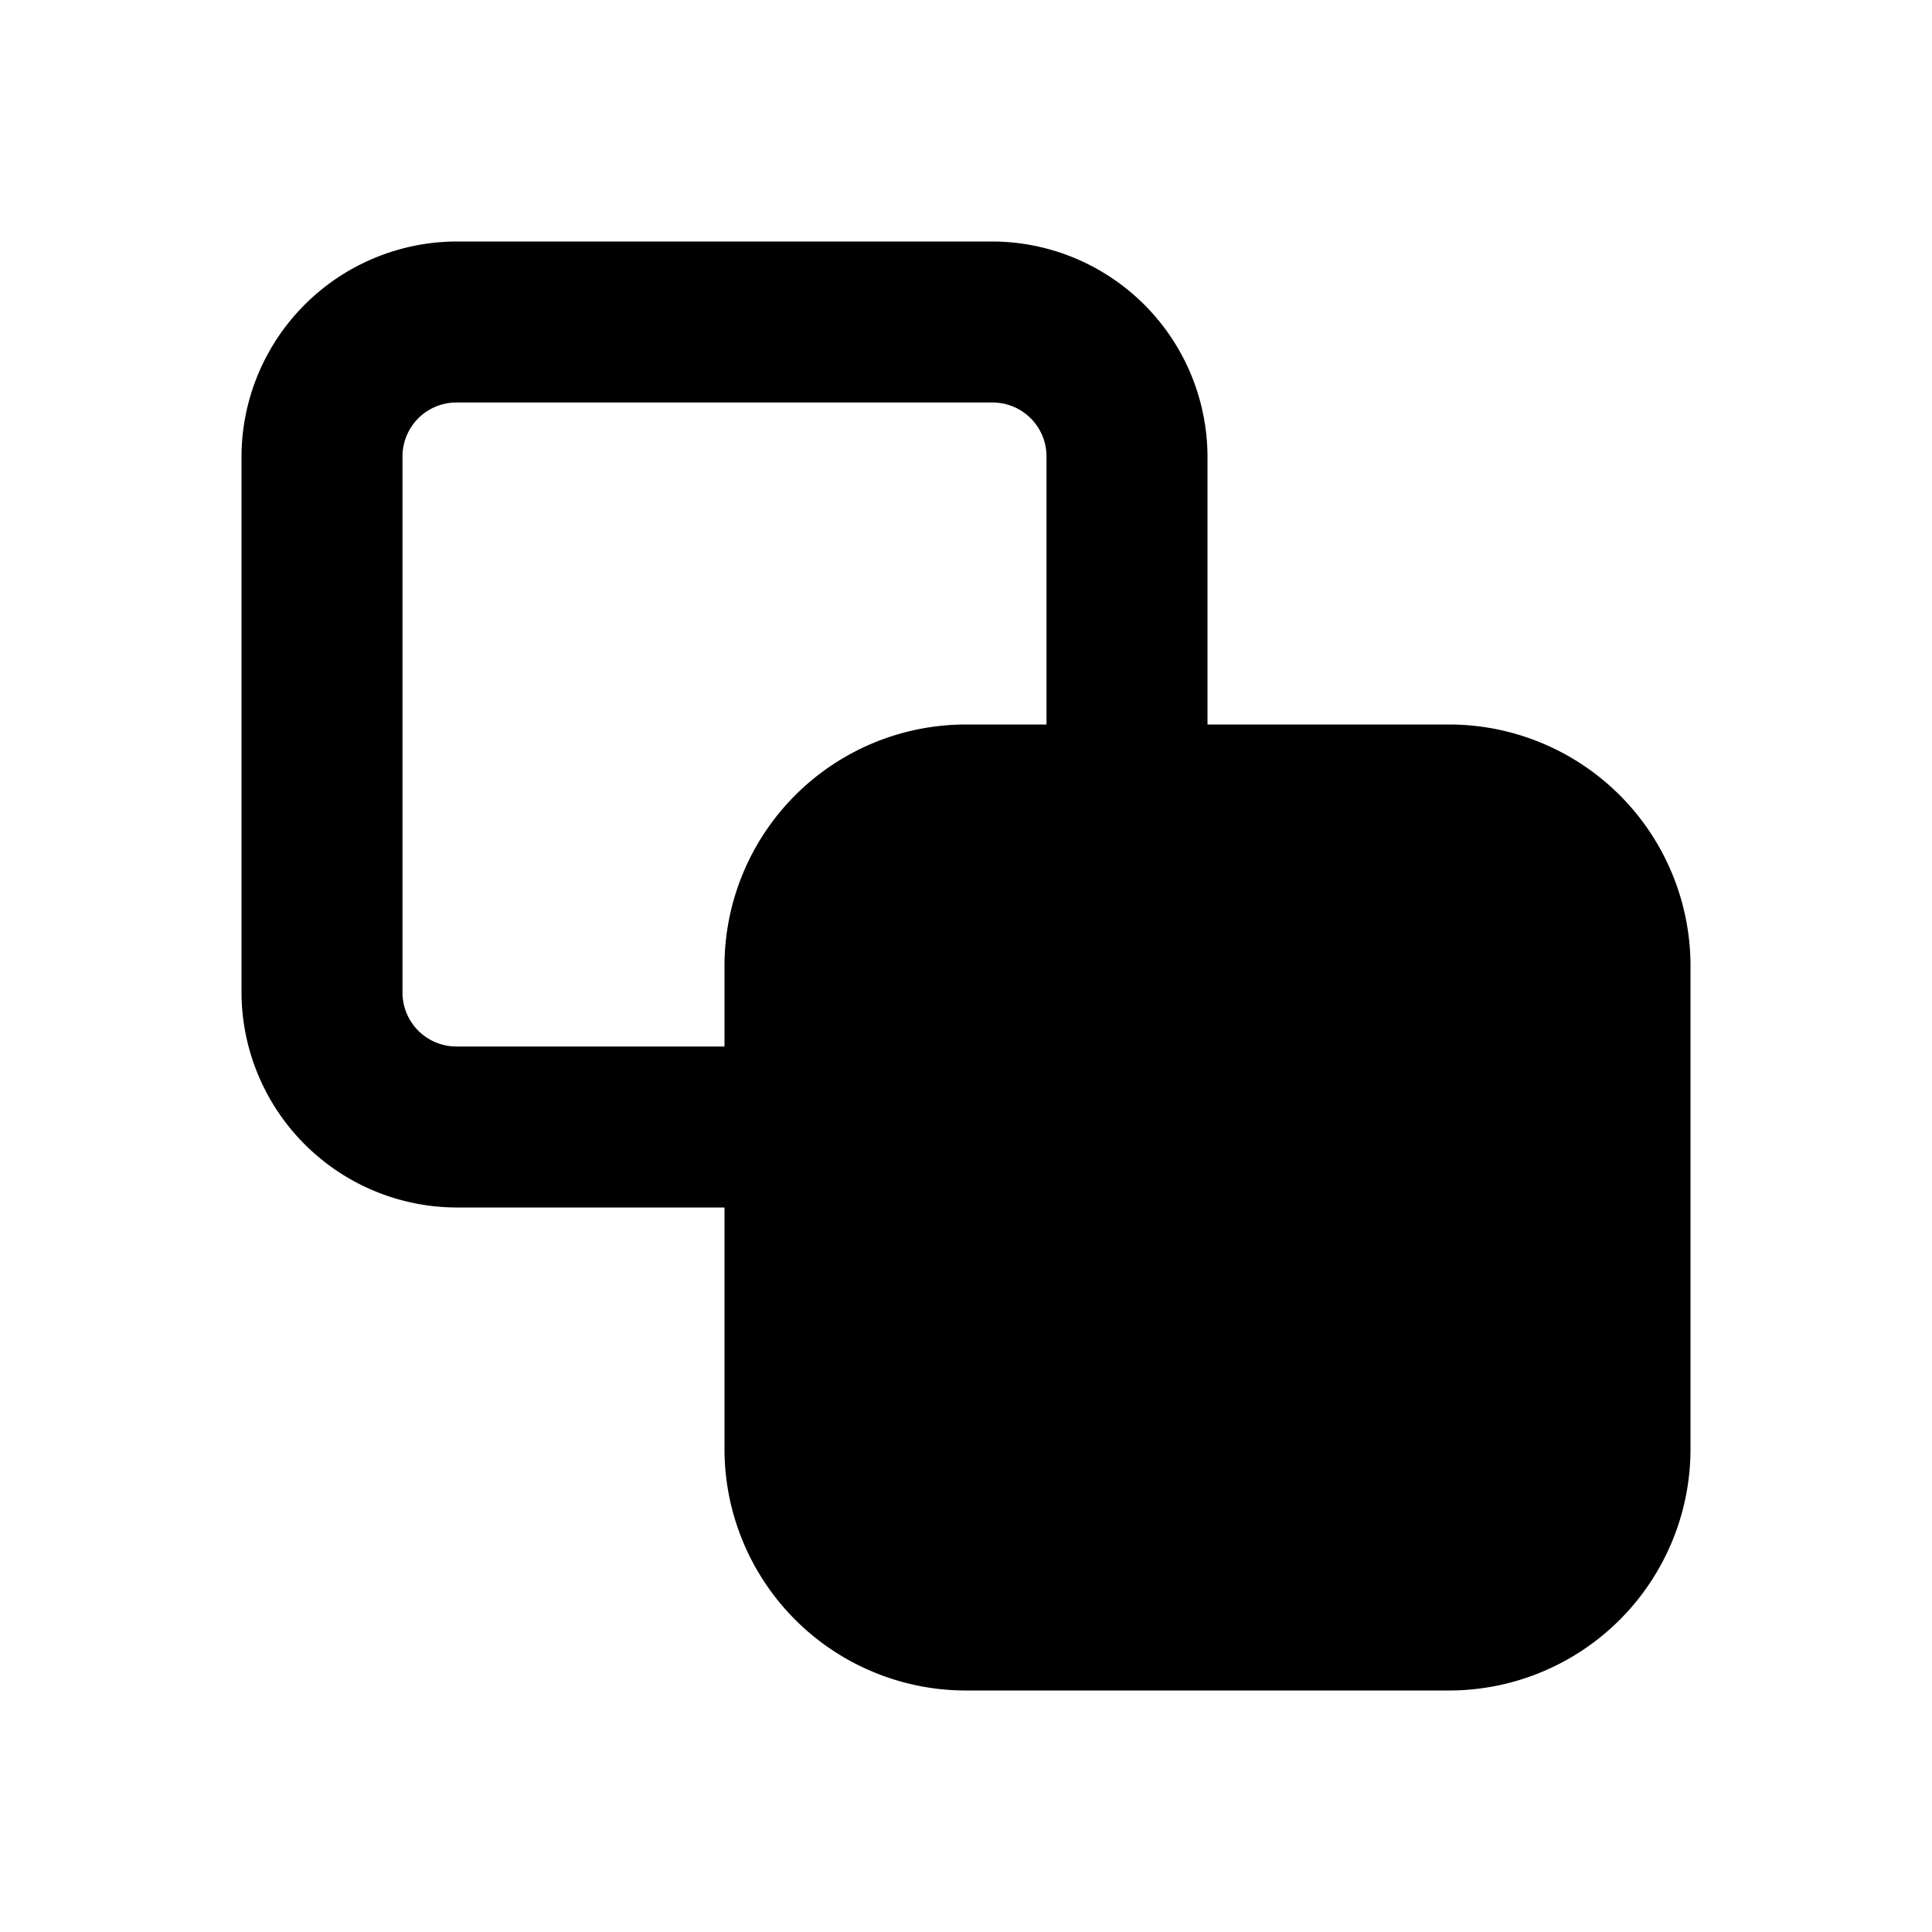
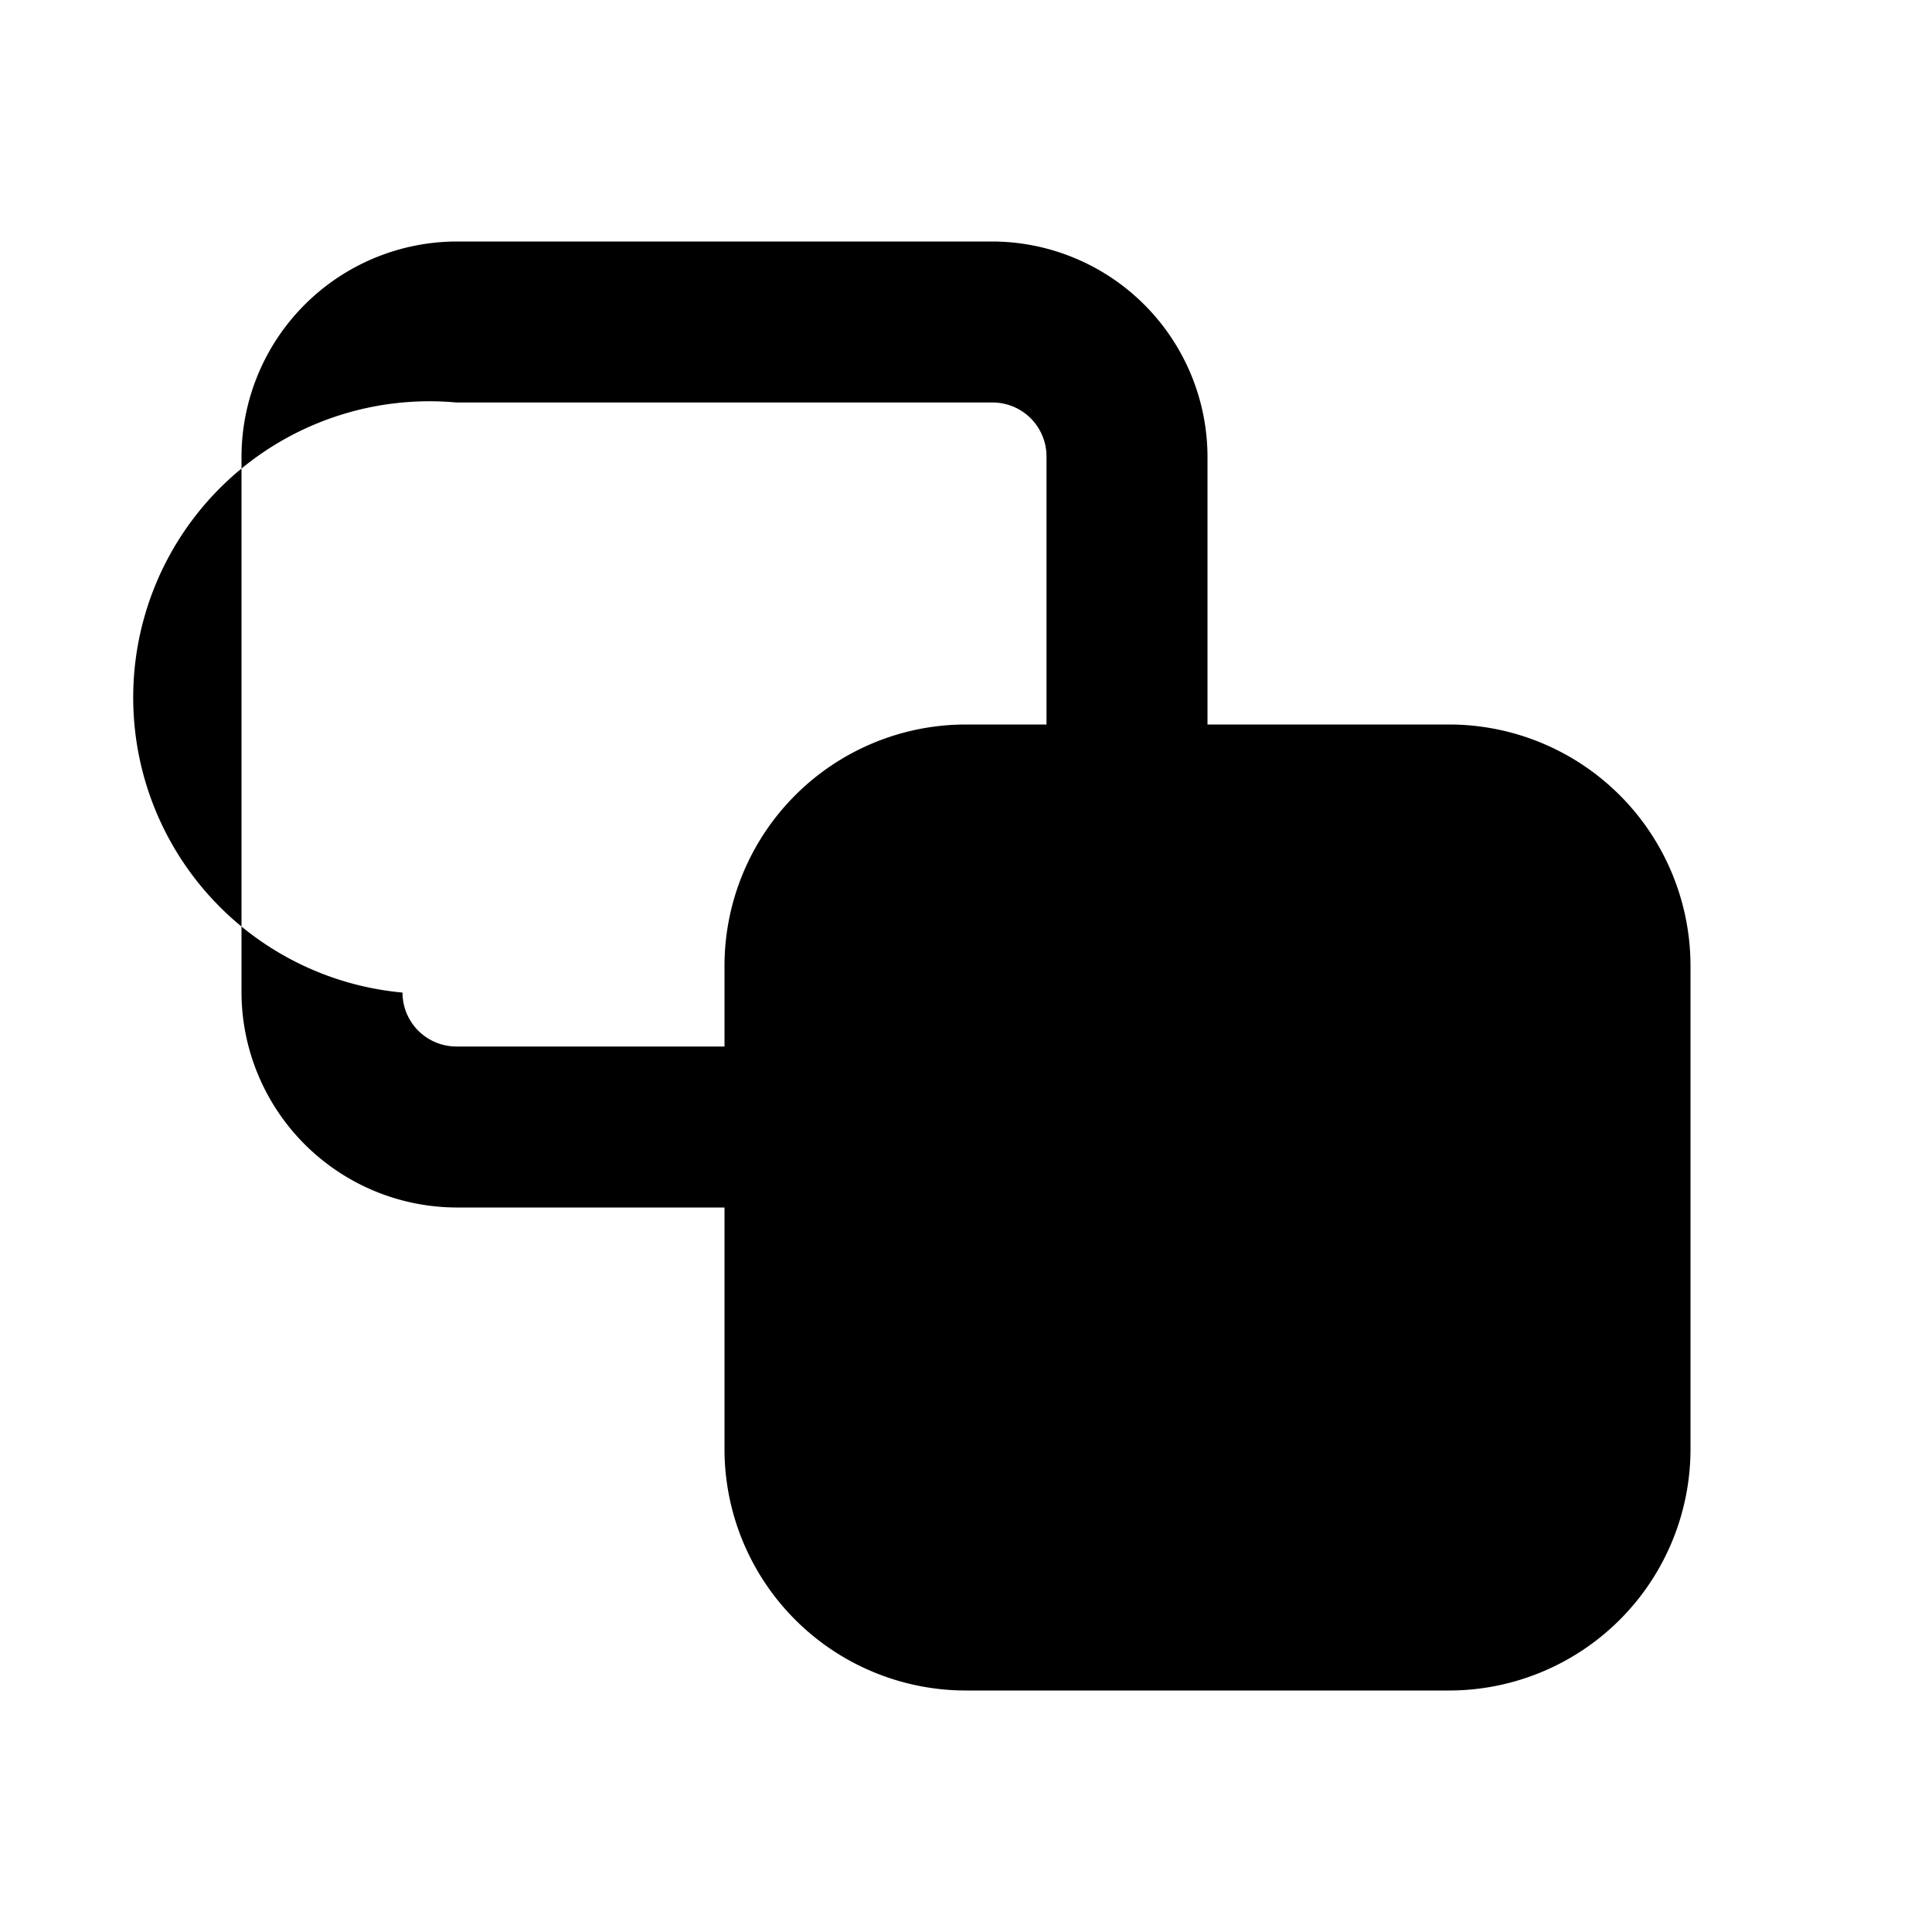
<svg xmlns="http://www.w3.org/2000/svg" fill="#000000" width="800px" height="800px" viewBox="0 0 24 24">
  <g data-name="Layer 2">
    <g data-name="copy">
-       <rect width="24" height="24" opacity="0" />
-       <path d="M18 9h-3V5.67A2.68 2.68 0 0 0 12.33 3H5.67A2.68 2.68 0 0 0 3 5.67v6.66A2.68 2.68 0 0 0 5.67 15H9v3a3 3 0 0 0 3 3h6a3 3 0 0 0 3-3v-6a3 3 0 0 0-3-3zm-9 3v1H5.67a.67.67 0 0 1-.67-.67V5.67A.67.67 0 0 1 5.67 5h6.66a.67.67 0 0 1 .67.67V9h-1a3 3 0 0 0-3 3z" />
+       <path d="M18 9h-3V5.67A2.68 2.68 0 0 0 12.33 3H5.67A2.68 2.68 0 0 0 3 5.67v6.66A2.68 2.68 0 0 0 5.67 15H9v3a3 3 0 0 0 3 3h6a3 3 0 0 0 3-3v-6a3 3 0 0 0-3-3zm-9 3v1H5.67a.67.67 0 0 1-.67-.67A.67.67 0 0 1 5.67 5h6.66a.67.67 0 0 1 .67.67V9h-1a3 3 0 0 0-3 3z" />
    </g>
  </g>
</svg>